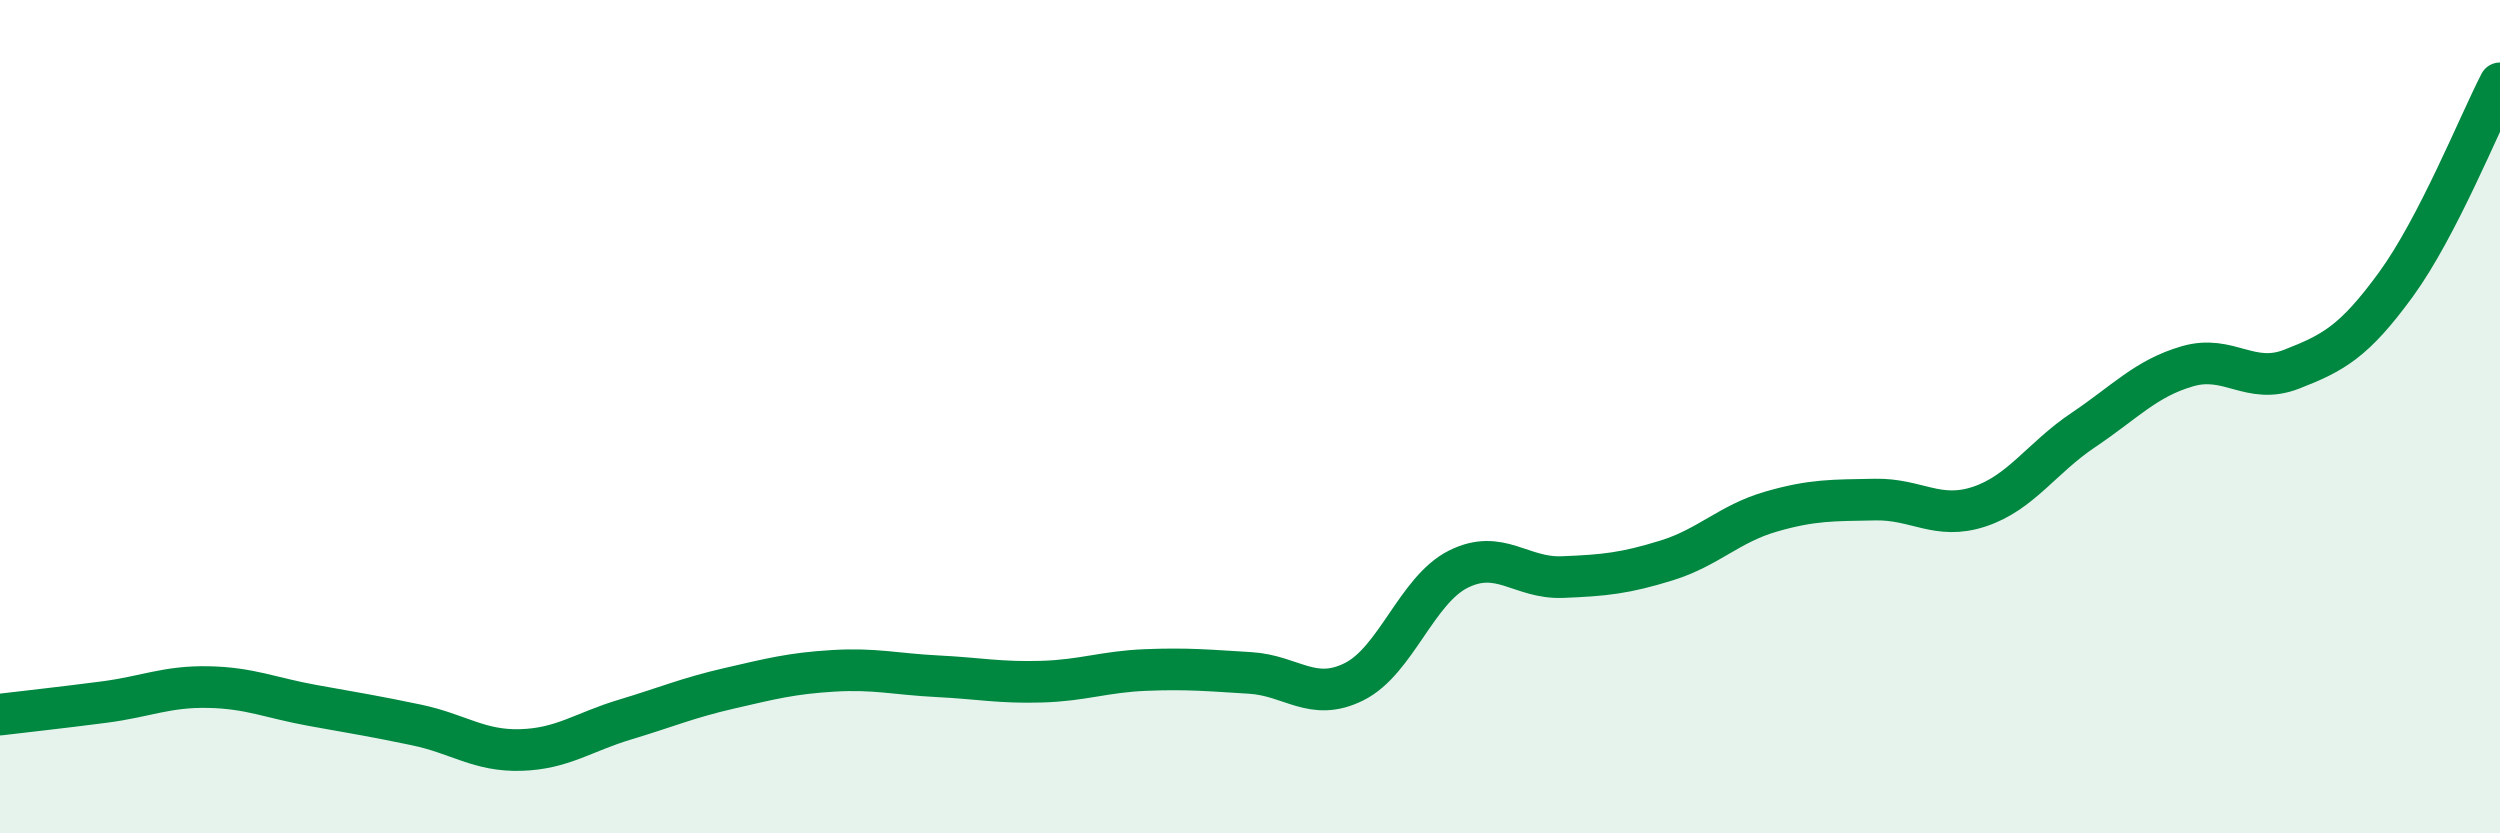
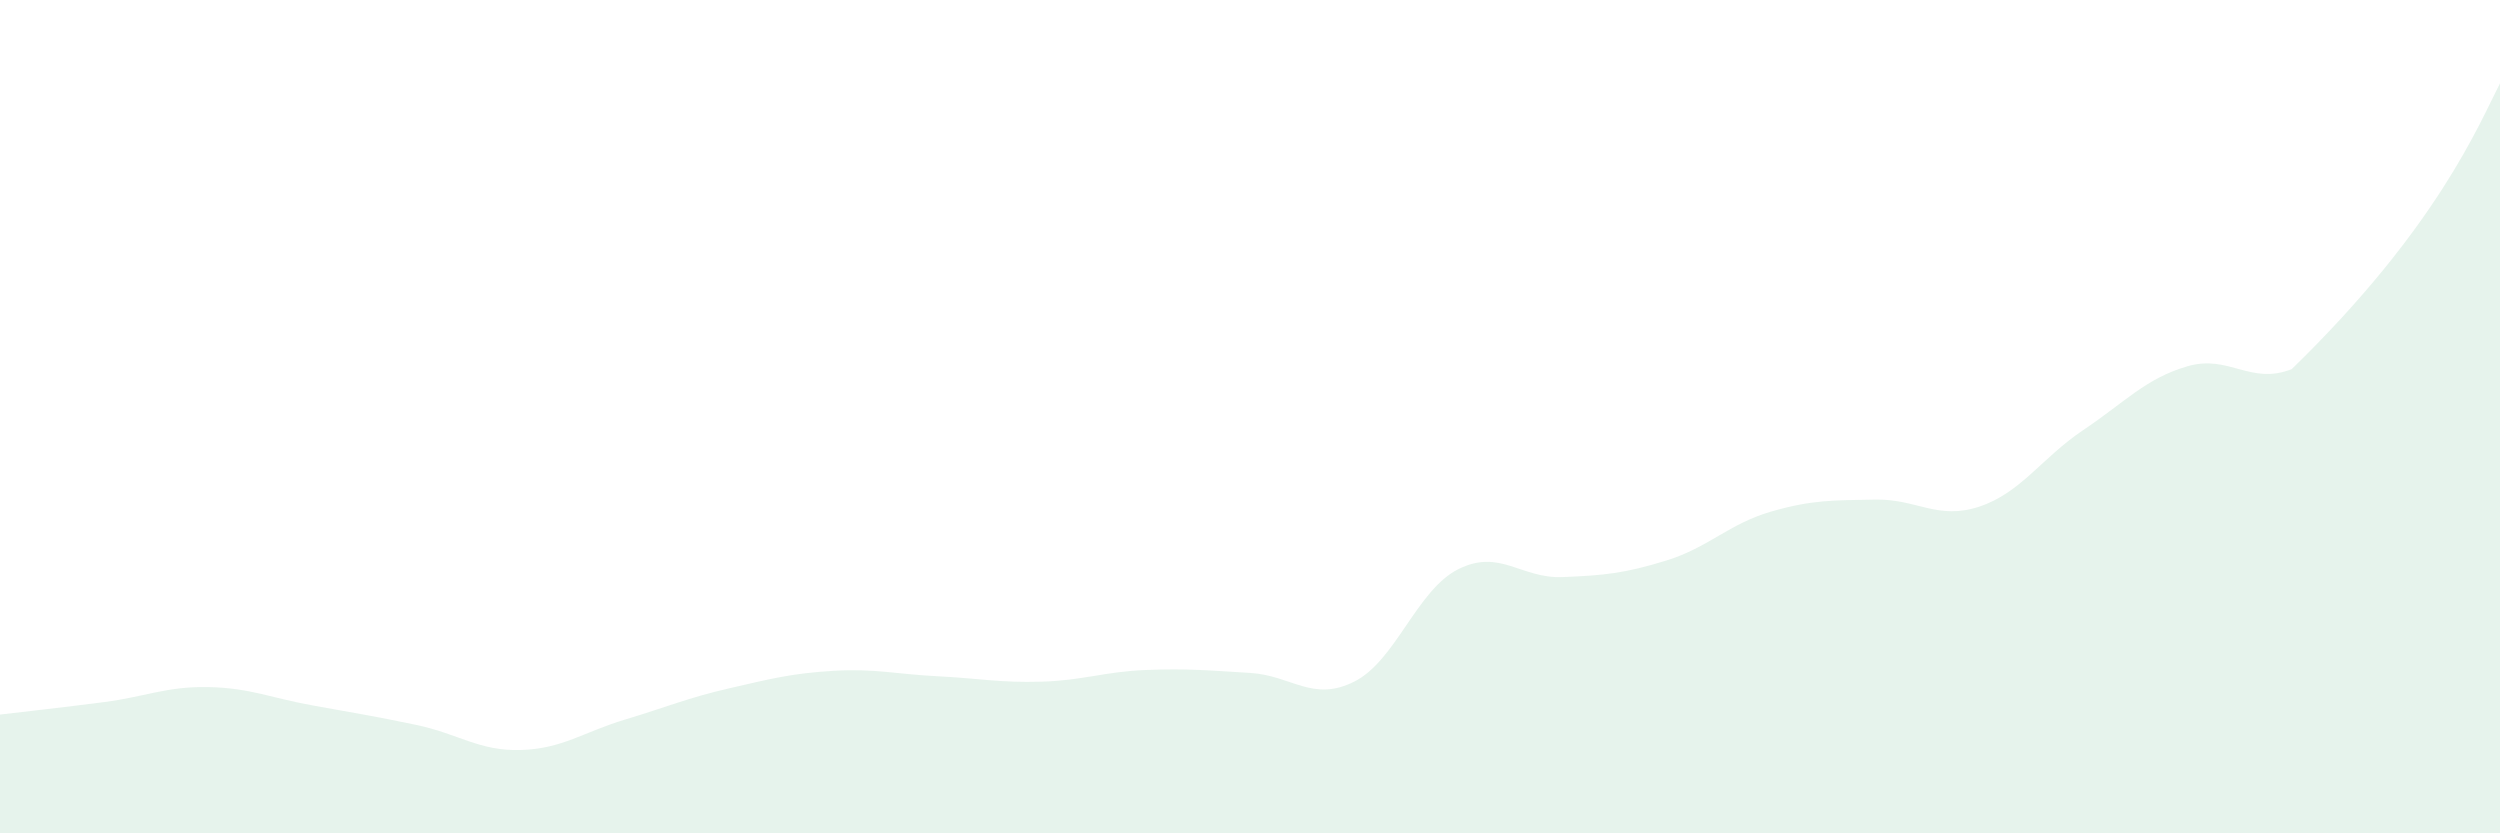
<svg xmlns="http://www.w3.org/2000/svg" width="60" height="20" viewBox="0 0 60 20">
-   <path d="M 0,17.15 C 0.5,17.09 1.5,16.98 2.5,16.85 C 3.5,16.72 4,16.47 5,16.49 C 6,16.51 6.5,16.75 7.5,16.93 C 8.5,17.11 9,17.19 10,17.4 C 11,17.61 11.5,18.03 12.5,18 C 13.5,17.97 14,17.57 15,17.27 C 16,16.97 16.5,16.75 17.5,16.52 C 18.5,16.29 19,16.16 20,16.1 C 21,16.04 21.5,16.18 22.5,16.23 C 23.5,16.28 24,16.39 25,16.36 C 26,16.33 26.5,16.12 27.5,16.08 C 28.5,16.04 29,16.09 30,16.15 C 31,16.21 31.5,16.86 32.5,16.36 C 33.5,15.86 34,14.16 35,13.66 C 36,13.16 36.5,13.89 37.5,13.85 C 38.5,13.81 39,13.76 40,13.45 C 41,13.14 41.5,12.57 42.5,12.28 C 43.5,11.99 44,12.01 45,11.99 C 46,11.97 46.5,12.49 47.5,12.16 C 48.5,11.83 49,10.99 50,10.32 C 51,9.65 51.5,9.08 52.5,8.79 C 53.5,8.5 54,9.25 55,8.86 C 56,8.47 56.5,8.2 57.5,6.83 C 58.5,5.46 59.5,2.97 60,2L60 20L0 20Z" fill="#008740" opacity="0.1" stroke-linecap="round" stroke-linejoin="round" />
-   <path d="M 0,17.15 C 0.5,17.09 1.5,16.98 2.5,16.85 C 3.5,16.72 4,16.47 5,16.49 C 6,16.51 6.5,16.75 7.5,16.93 C 8.5,17.11 9,17.19 10,17.4 C 11,17.61 11.5,18.03 12.5,18 C 13.5,17.97 14,17.57 15,17.27 C 16,16.97 16.5,16.75 17.5,16.52 C 18.5,16.29 19,16.16 20,16.1 C 21,16.04 21.5,16.18 22.5,16.23 C 23.5,16.28 24,16.39 25,16.36 C 26,16.33 26.5,16.12 27.5,16.08 C 28.5,16.04 29,16.09 30,16.15 C 31,16.21 31.5,16.86 32.5,16.36 C 33.5,15.86 34,14.16 35,13.66 C 36,13.16 36.5,13.89 37.5,13.85 C 38.5,13.81 39,13.76 40,13.45 C 41,13.14 41.5,12.57 42.5,12.28 C 43.5,11.99 44,12.01 45,11.99 C 46,11.97 46.5,12.49 47.5,12.16 C 48.5,11.83 49,10.99 50,10.32 C 51,9.65 51.5,9.08 52.5,8.79 C 53.5,8.5 54,9.25 55,8.86 C 56,8.47 56.5,8.2 57.5,6.83 C 58.5,5.46 59.5,2.97 60,2" stroke="#008740" stroke-width="1" fill="none" stroke-linecap="round" stroke-linejoin="round" />
+   <path d="M 0,17.15 C 0.5,17.09 1.5,16.98 2.5,16.85 C 3.5,16.72 4,16.47 5,16.49 C 6,16.51 6.5,16.75 7.5,16.93 C 8.5,17.11 9,17.19 10,17.4 C 11,17.61 11.5,18.03 12.5,18 C 13.5,17.97 14,17.57 15,17.27 C 16,16.97 16.5,16.75 17.5,16.52 C 18.5,16.29 19,16.16 20,16.1 C 21,16.04 21.5,16.18 22.5,16.23 C 23.5,16.28 24,16.39 25,16.36 C 26,16.33 26.5,16.12 27.5,16.08 C 28.5,16.04 29,16.09 30,16.15 C 31,16.21 31.5,16.86 32.5,16.36 C 33.5,15.86 34,14.16 35,13.66 C 36,13.16 36.5,13.89 37.5,13.85 C 38.5,13.81 39,13.76 40,13.45 C 41,13.14 41.5,12.57 42.5,12.28 C 43.5,11.99 44,12.01 45,11.99 C 46,11.97 46.5,12.49 47.5,12.16 C 48.5,11.83 49,10.99 50,10.32 C 51,9.65 51.5,9.08 52.5,8.79 C 53.5,8.5 54,9.25 55,8.86 C 58.5,5.46 59.5,2.97 60,2L60 20L0 20Z" fill="#008740" opacity="0.1" stroke-linecap="round" stroke-linejoin="round" />
</svg>